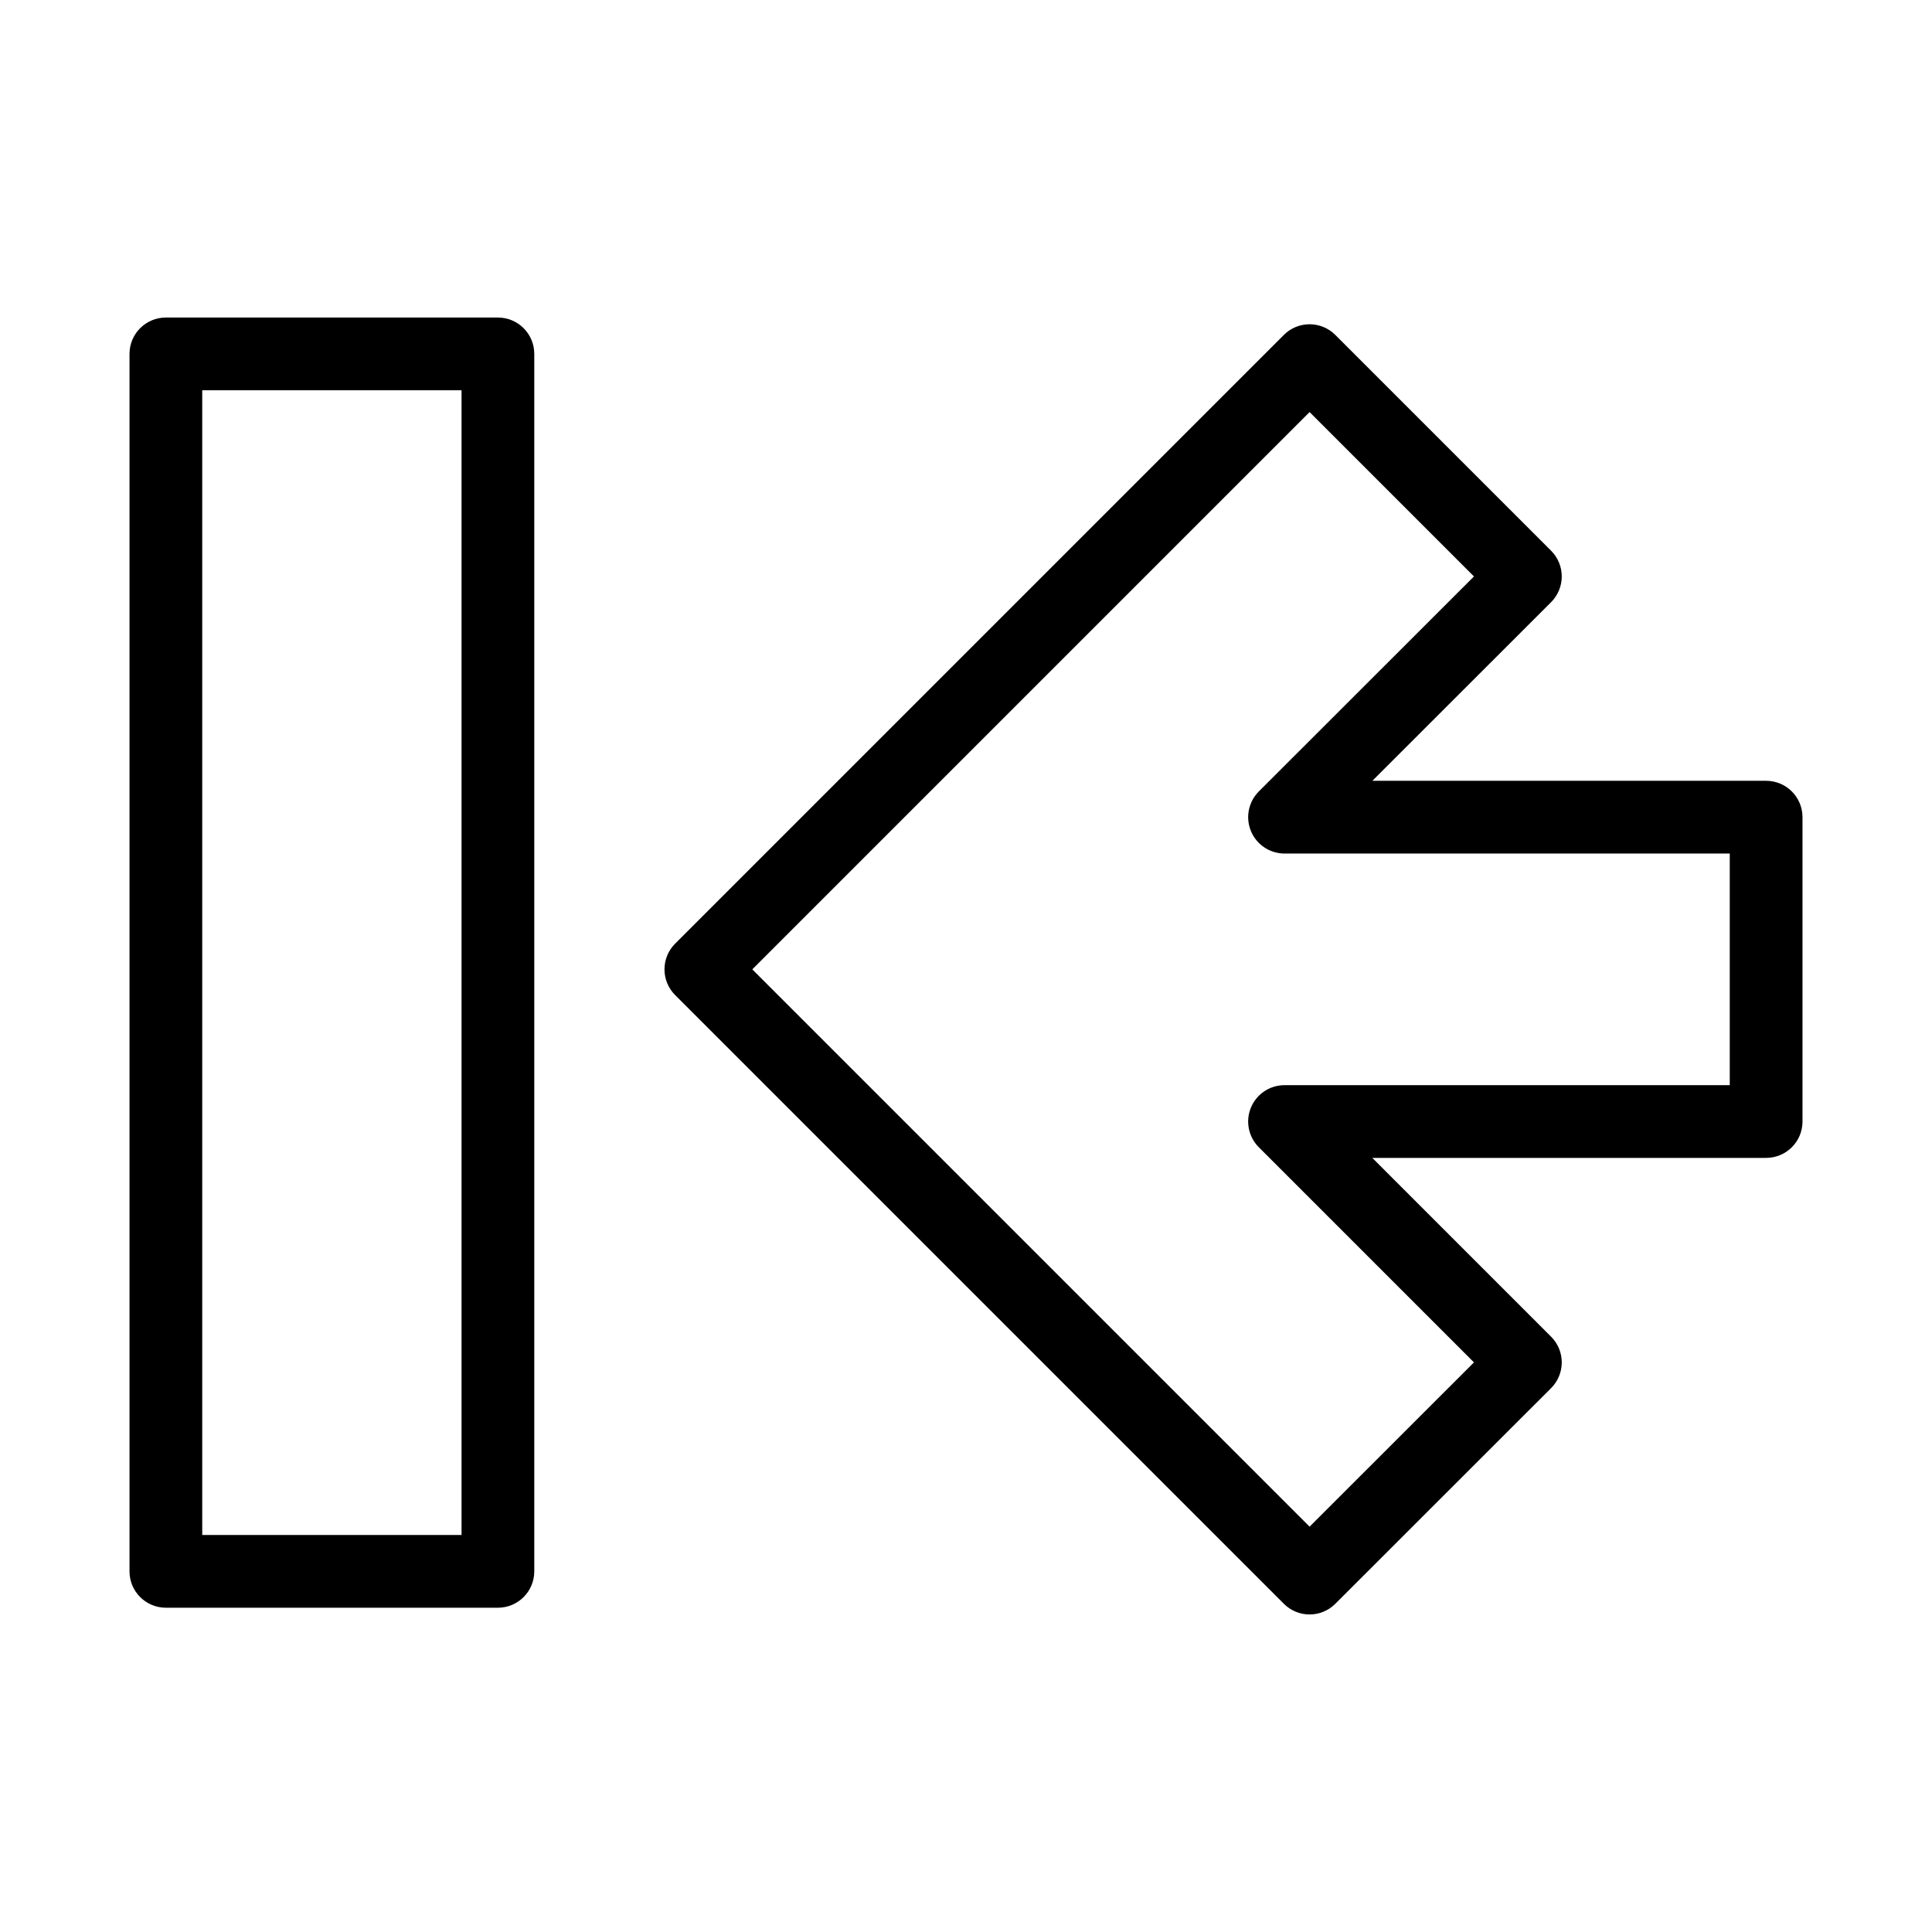
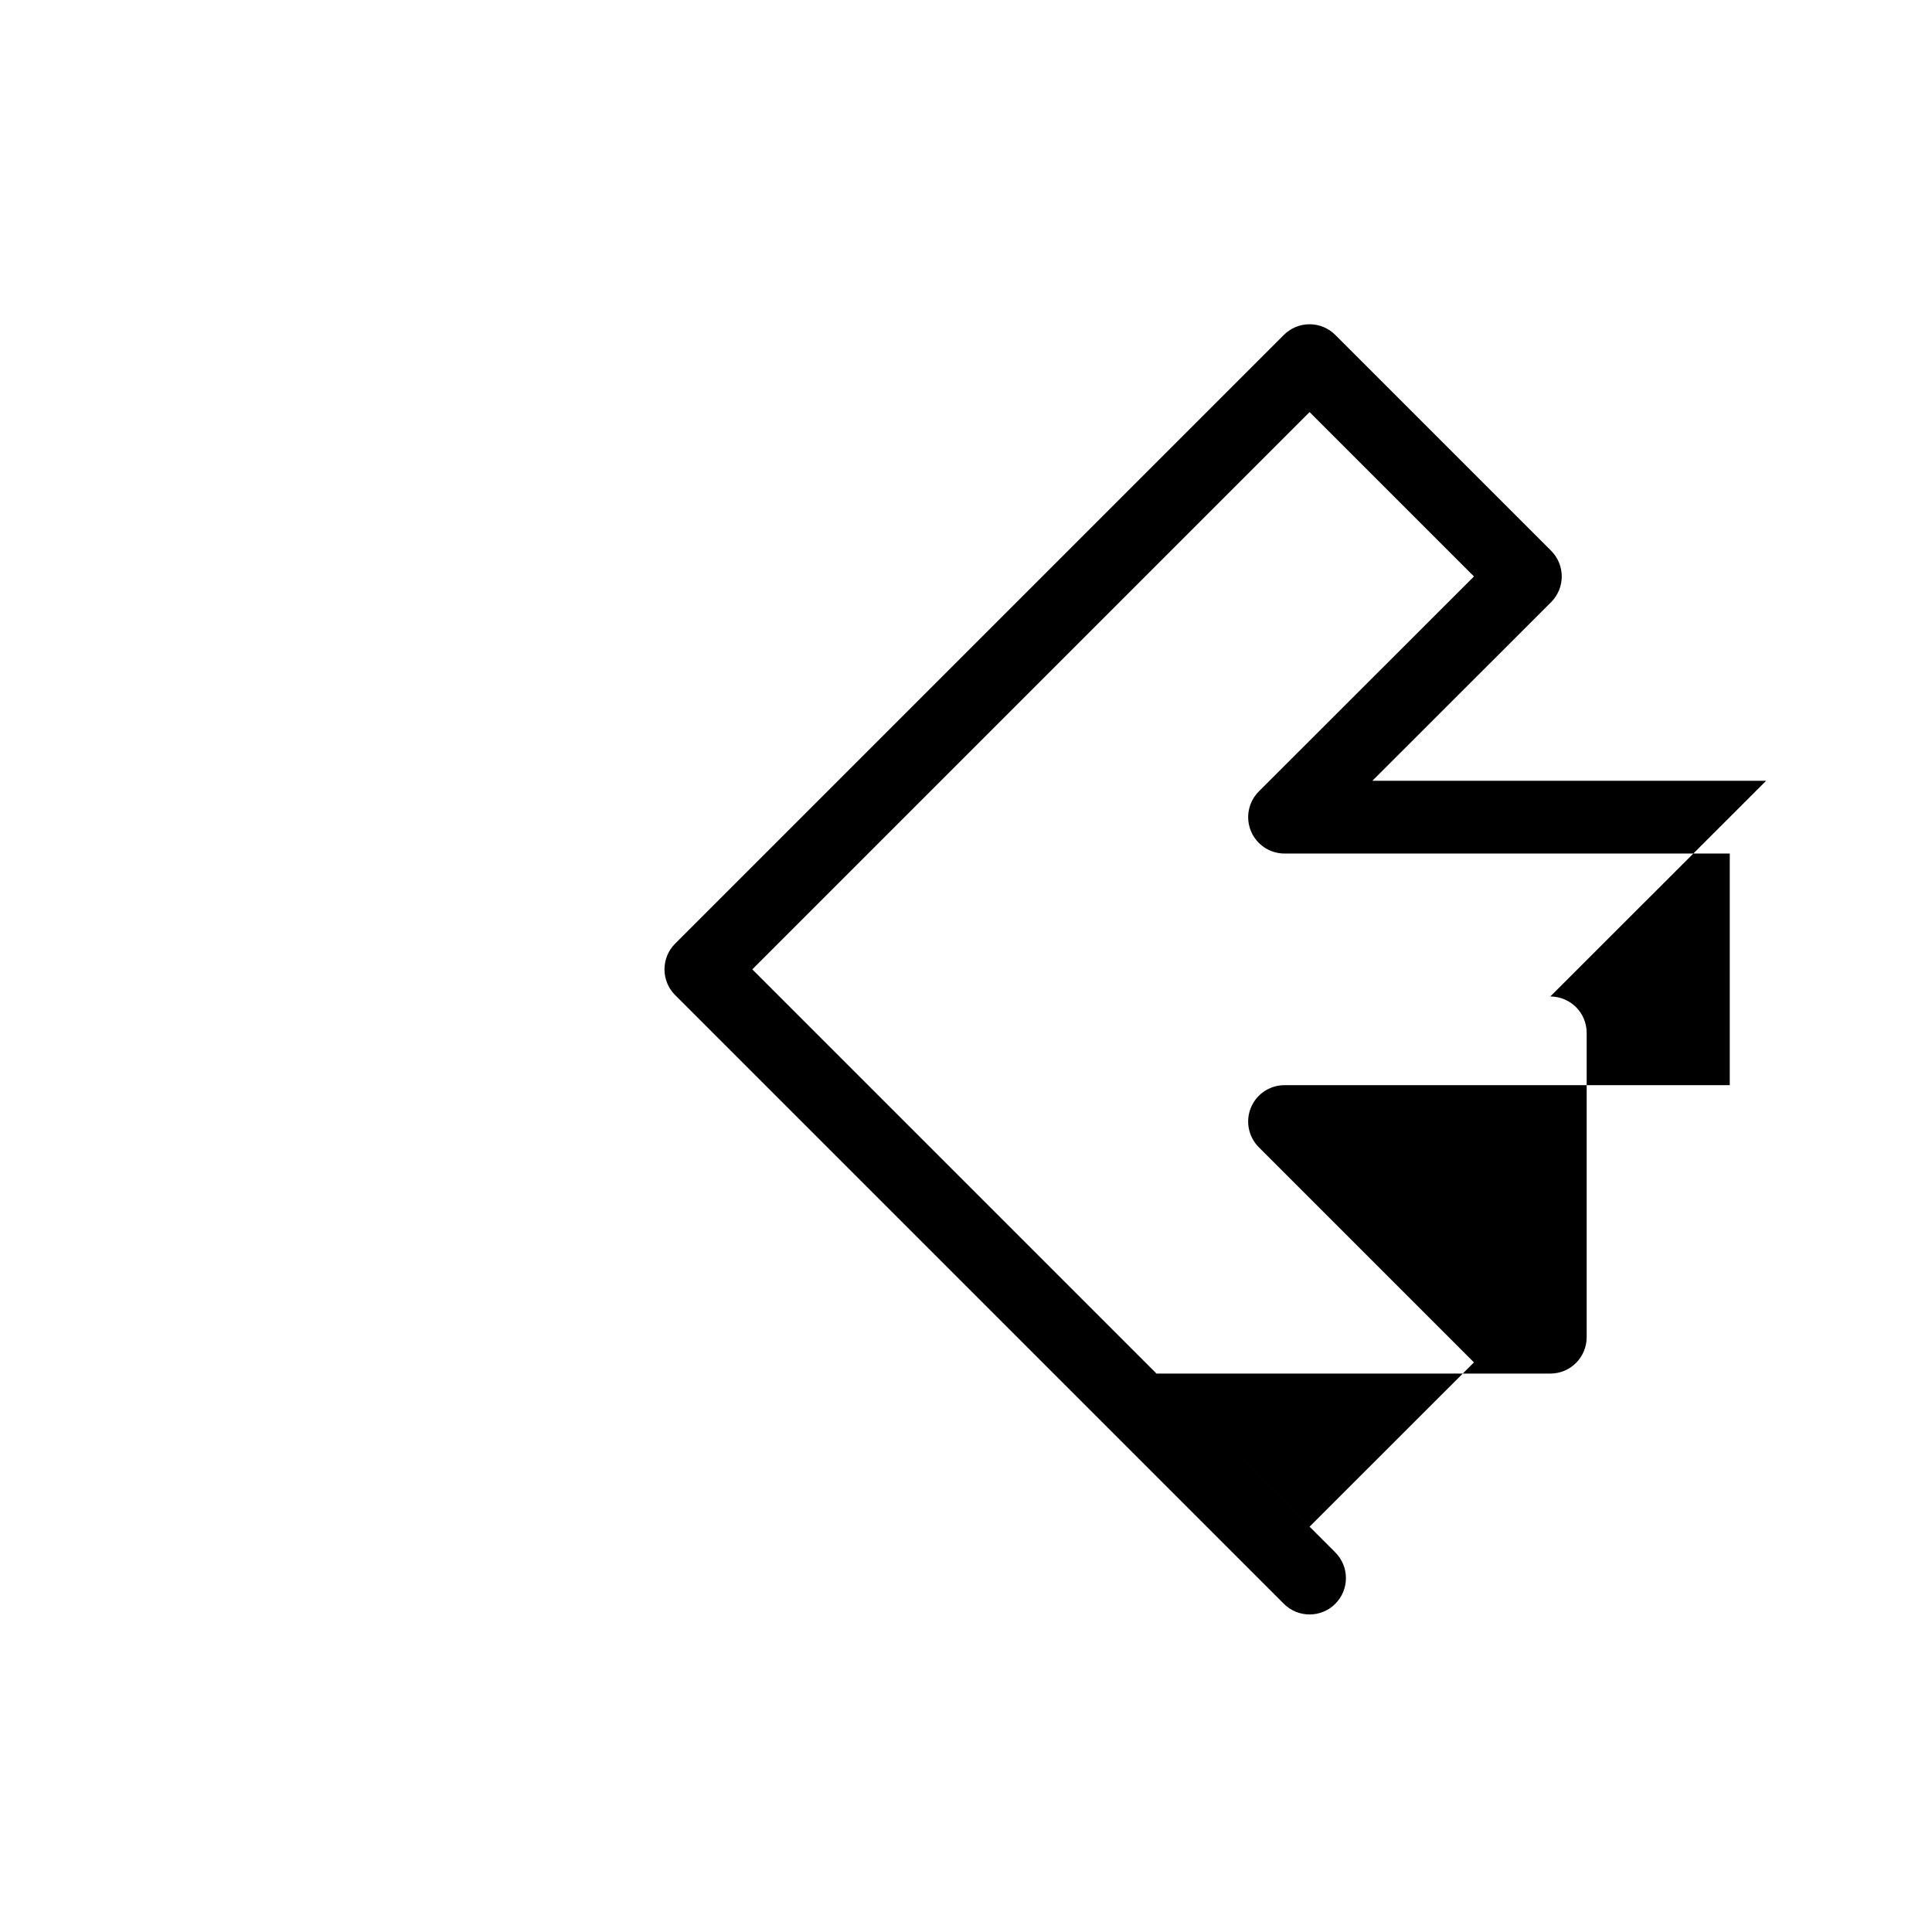
<svg xmlns="http://www.w3.org/2000/svg" fill="#000000" width="800px" height="800px" version="1.1" viewBox="144 144 512 512">
  <g>
-     <path d="m612.04 350.92h-104.35l47.367-47.34c1.809-1.805 2.824-4.258 2.824-6.816 0-2.555-1.016-5.008-2.824-6.816l-57.191-57.191c-1.809-1.809-4.258-2.824-6.816-2.824-2.555 0-5.008 1.016-6.812 2.824l-161.32 161.32c-1.809 1.805-2.824 4.258-2.824 6.812 0 2.559 1.016 5.008 2.824 6.816l161.32 161.32c3.762 3.762 9.859 3.766 13.625 0.004l57.195-57.16c1.809-1.809 2.824-4.258 2.824-6.816 0-2.559-1.016-5.008-2.824-6.816l-47.379-47.383h104.36c5.324 0 9.641-4.312 9.641-9.637v-80.656c0-5.324-4.316-9.641-9.641-9.641zm-9.637 80.656-117.99 0.004c-3.898 0-7.414 2.348-8.906 5.949-1.488 3.602-0.664 7.746 2.09 10.5l57.016 57.02-43.559 43.531-147.69-147.69 147.69-147.69 43.562 43.562-57.016 56.98c-2.754 2.758-3.578 6.902-2.086 10.504 1.488 3.602 5.004 5.949 8.902 5.953h117.99z" />
-     <path d="m275.95 228.15h-87.992c-5.324 0-9.637 4.312-9.637 9.637v322.64c0 5.324 4.312 9.637 9.637 9.637h87.992c5.32 0 9.637-4.312 9.637-9.637v-322.64c0-5.324-4.312-9.637-9.637-9.637zm-9.637 322.64h-68.719v-303.37h68.719z" />
+     <path d="m612.04 350.92h-104.35l47.367-47.34c1.809-1.805 2.824-4.258 2.824-6.816 0-2.555-1.016-5.008-2.824-6.816l-57.191-57.191c-1.809-1.809-4.258-2.824-6.816-2.824-2.555 0-5.008 1.016-6.812 2.824l-161.32 161.32c-1.809 1.805-2.824 4.258-2.824 6.812 0 2.559 1.016 5.008 2.824 6.816l161.32 161.32c3.762 3.762 9.859 3.766 13.625 0.004c1.809-1.809 2.824-4.258 2.824-6.816 0-2.559-1.016-5.008-2.824-6.816l-47.379-47.383h104.36c5.324 0 9.641-4.312 9.641-9.637v-80.656c0-5.324-4.316-9.641-9.641-9.641zm-9.637 80.656-117.99 0.004c-3.898 0-7.414 2.348-8.906 5.949-1.488 3.602-0.664 7.746 2.09 10.5l57.016 57.02-43.559 43.531-147.69-147.69 147.69-147.69 43.562 43.562-57.016 56.98c-2.754 2.758-3.578 6.902-2.086 10.504 1.488 3.602 5.004 5.949 8.902 5.953h117.99z" />
  </g>
</svg>